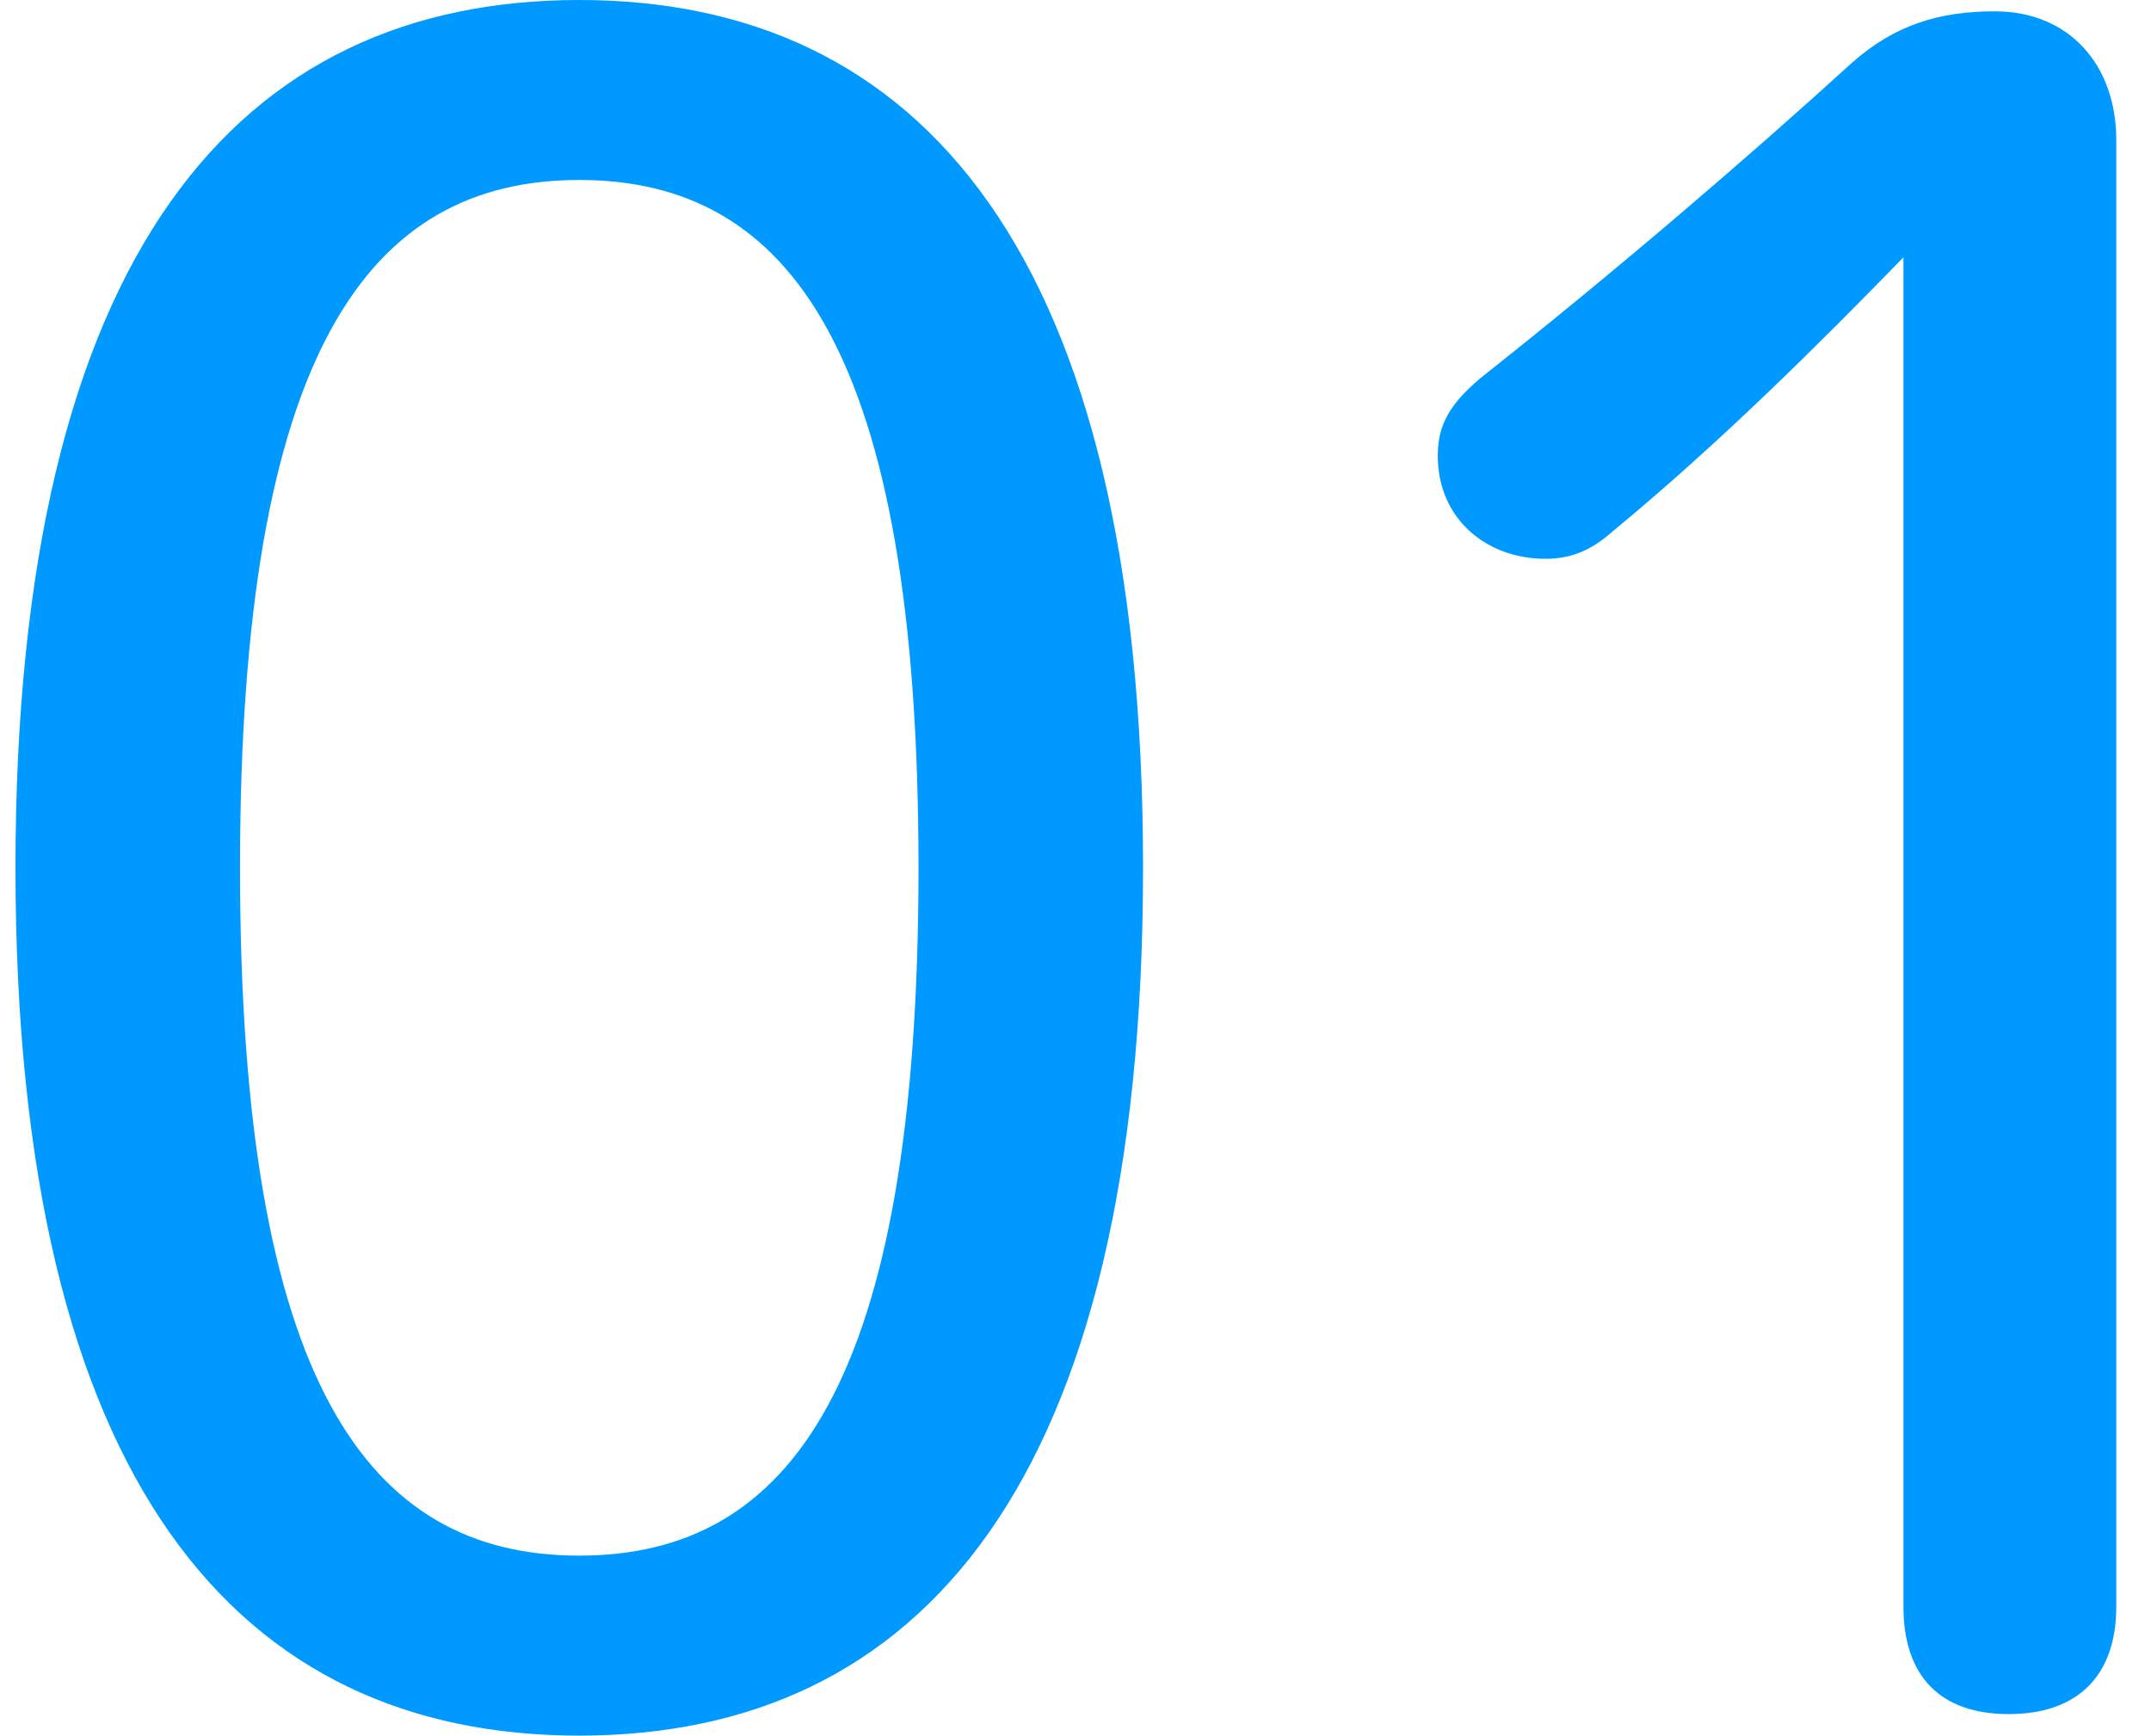
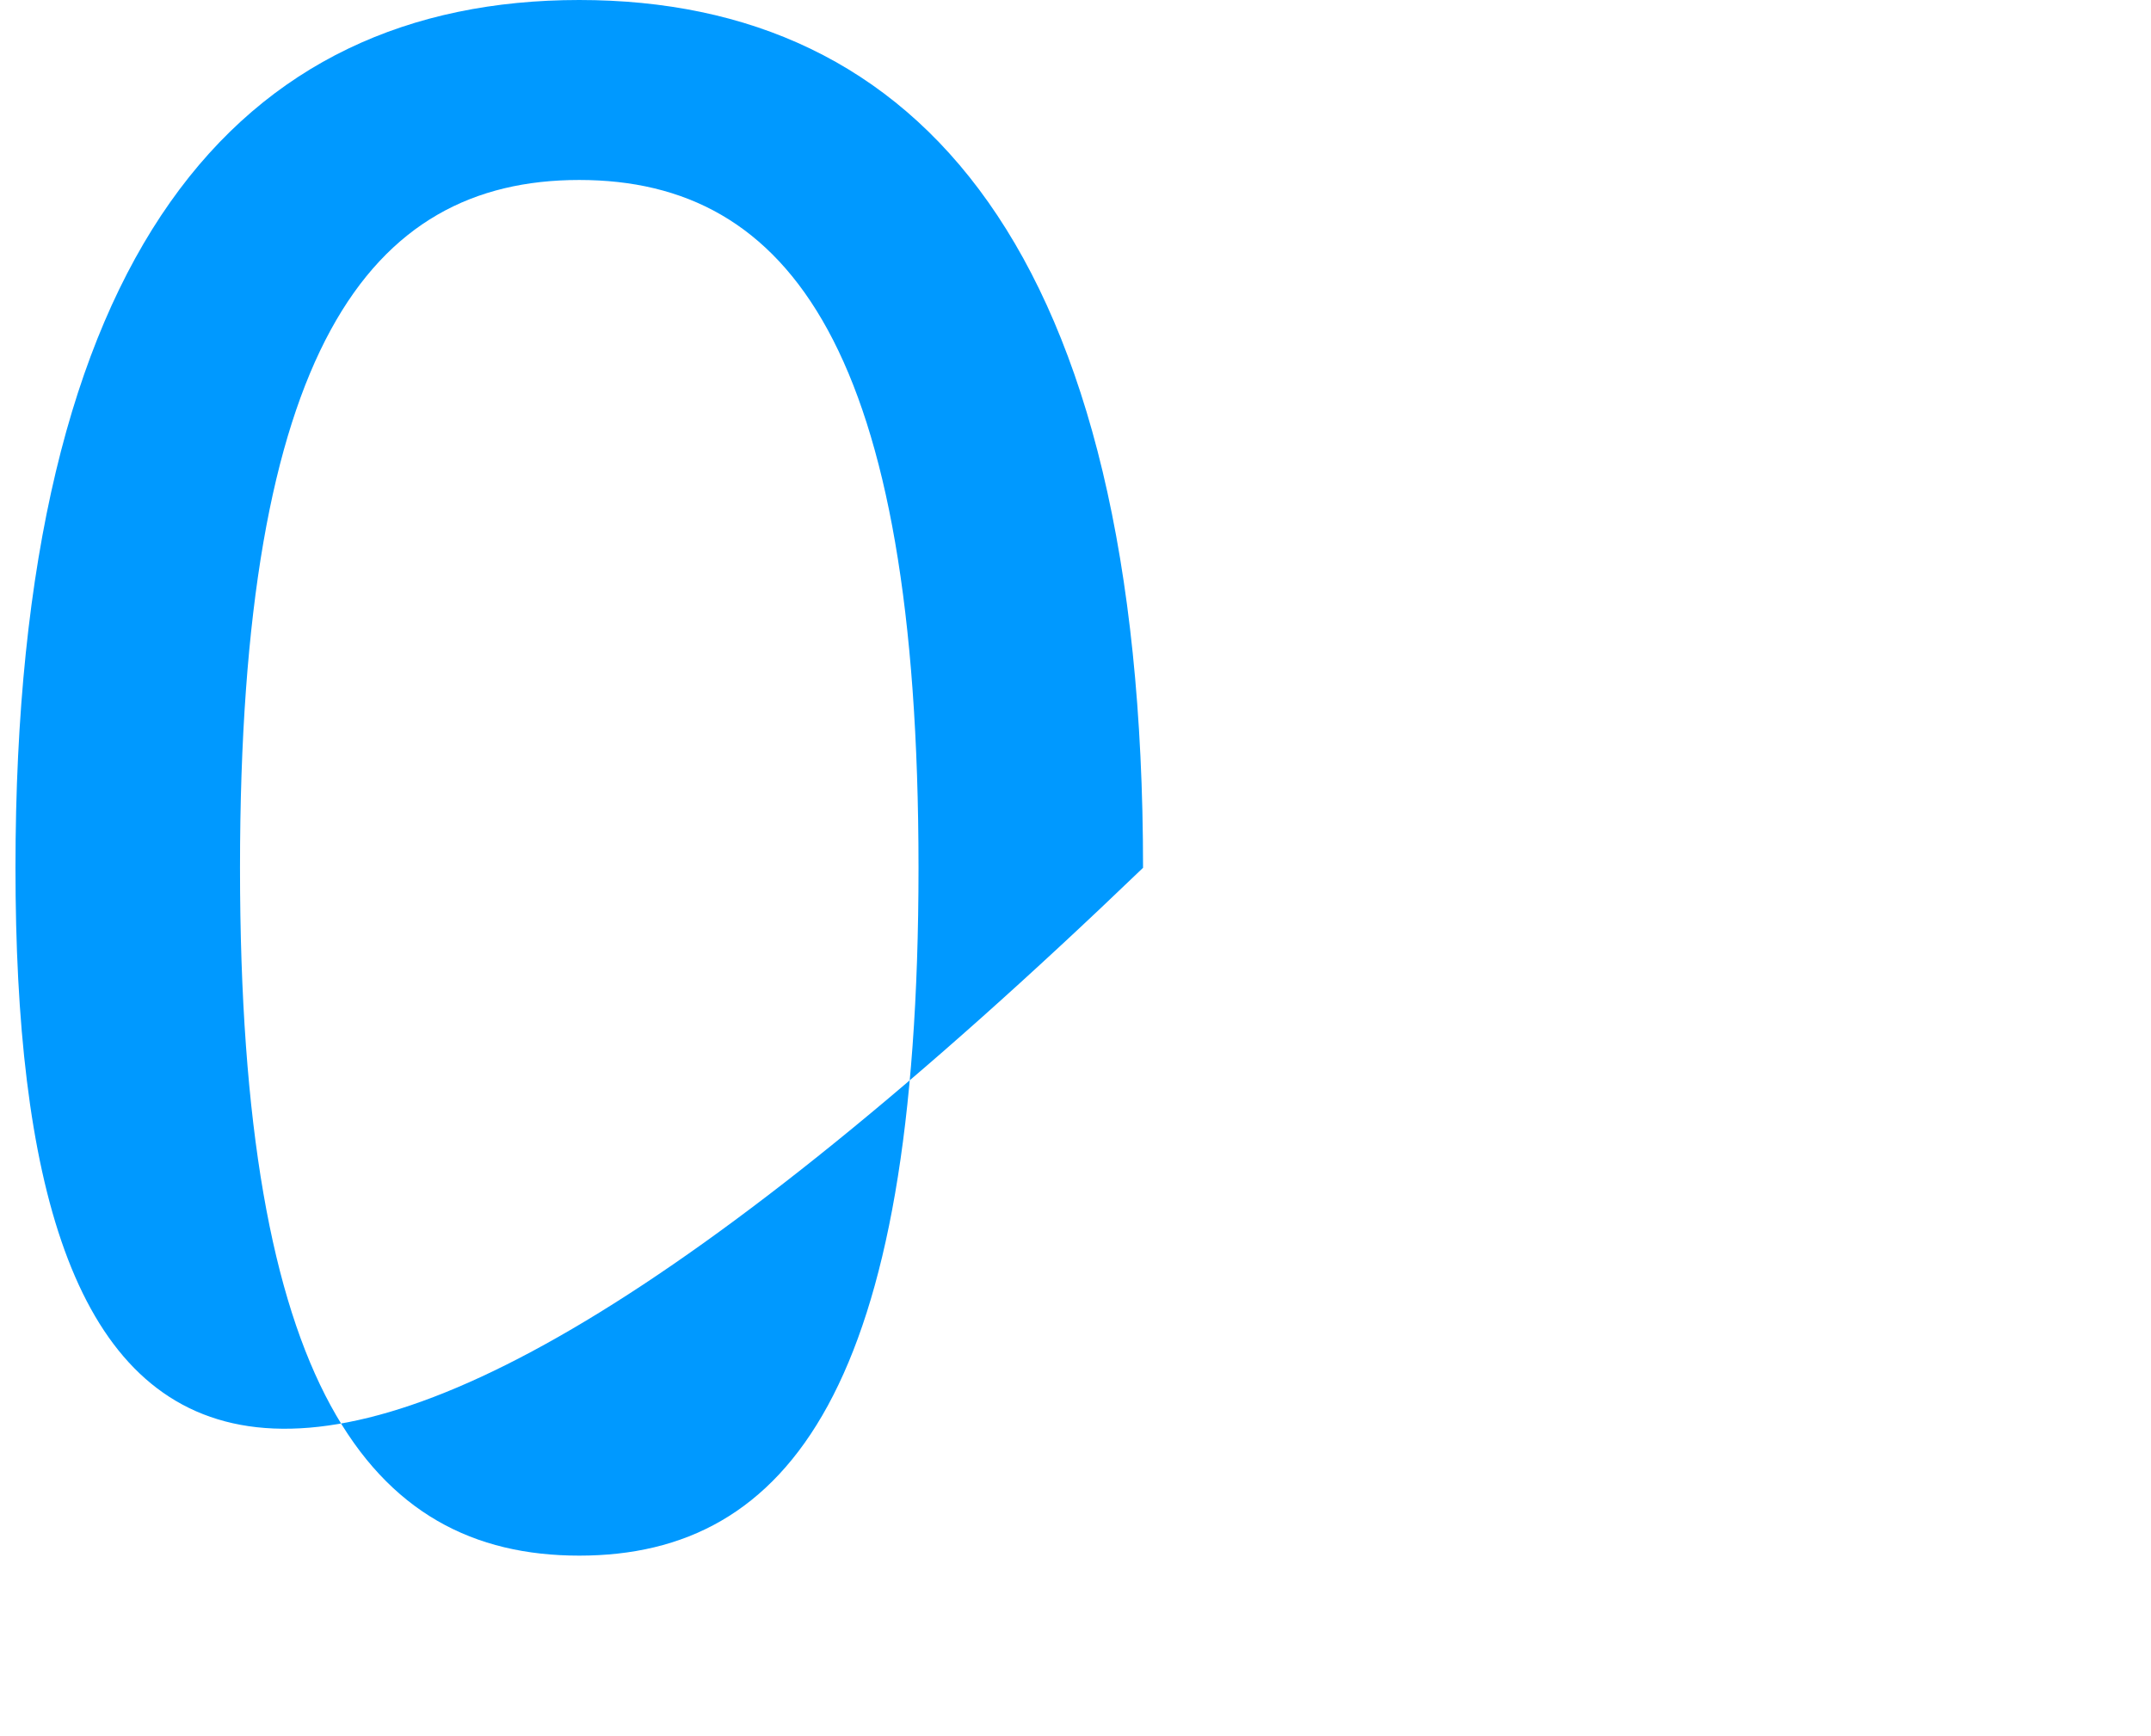
<svg xmlns="http://www.w3.org/2000/svg" width="57" height="46" viewBox="0 0 57 46" fill="none">
-   <path d="M30.29 23C30.29 39.37 24.34 46 15.35 46C6.36 46 0.41 39.37 0.41 23C0.41 6.63 6.36 0 15.35 0C24.34 0 30.29 6.63 30.29 23ZM6.36 23C6.36 36.7 9.77 41.23 15.35 41.23C20.93 41.23 24.34 36.7 24.34 23C24.34 9.3 20.93 4.77 15.35 4.77C9.77 4.77 6.36 9.3 6.36 23Z" fill="#0099FF" />
-   <path d="M50.44 6.82C48.27 9.05 45.6 11.72 42.75 14.07C42.13 14.63 41.57 14.81 40.95 14.81C39.4 14.81 38.1 13.76 38.1 12.08C38.1 11.27 38.41 10.72 39.22 10.03C42.82 7.18 46.29 4.2 49.08 1.66C50.2 0.67 51.37 0.3 52.86 0.3C54.84 0.3 56.08 1.73 56.08 3.71V42.58C56.08 44.44 55.03 45.43 53.23 45.43C51.43 45.43 50.44 44.44 50.44 42.58V6.82Z" fill="#0099FF" />
+   <path d="M30.29 23C6.36 46 0.41 39.37 0.41 23C0.41 6.63 6.36 0 15.35 0C24.34 0 30.29 6.63 30.29 23ZM6.36 23C6.36 36.7 9.77 41.23 15.35 41.23C20.93 41.23 24.34 36.7 24.34 23C24.34 9.3 20.93 4.77 15.35 4.77C9.77 4.77 6.36 9.3 6.36 23Z" fill="#0099FF" />
</svg>